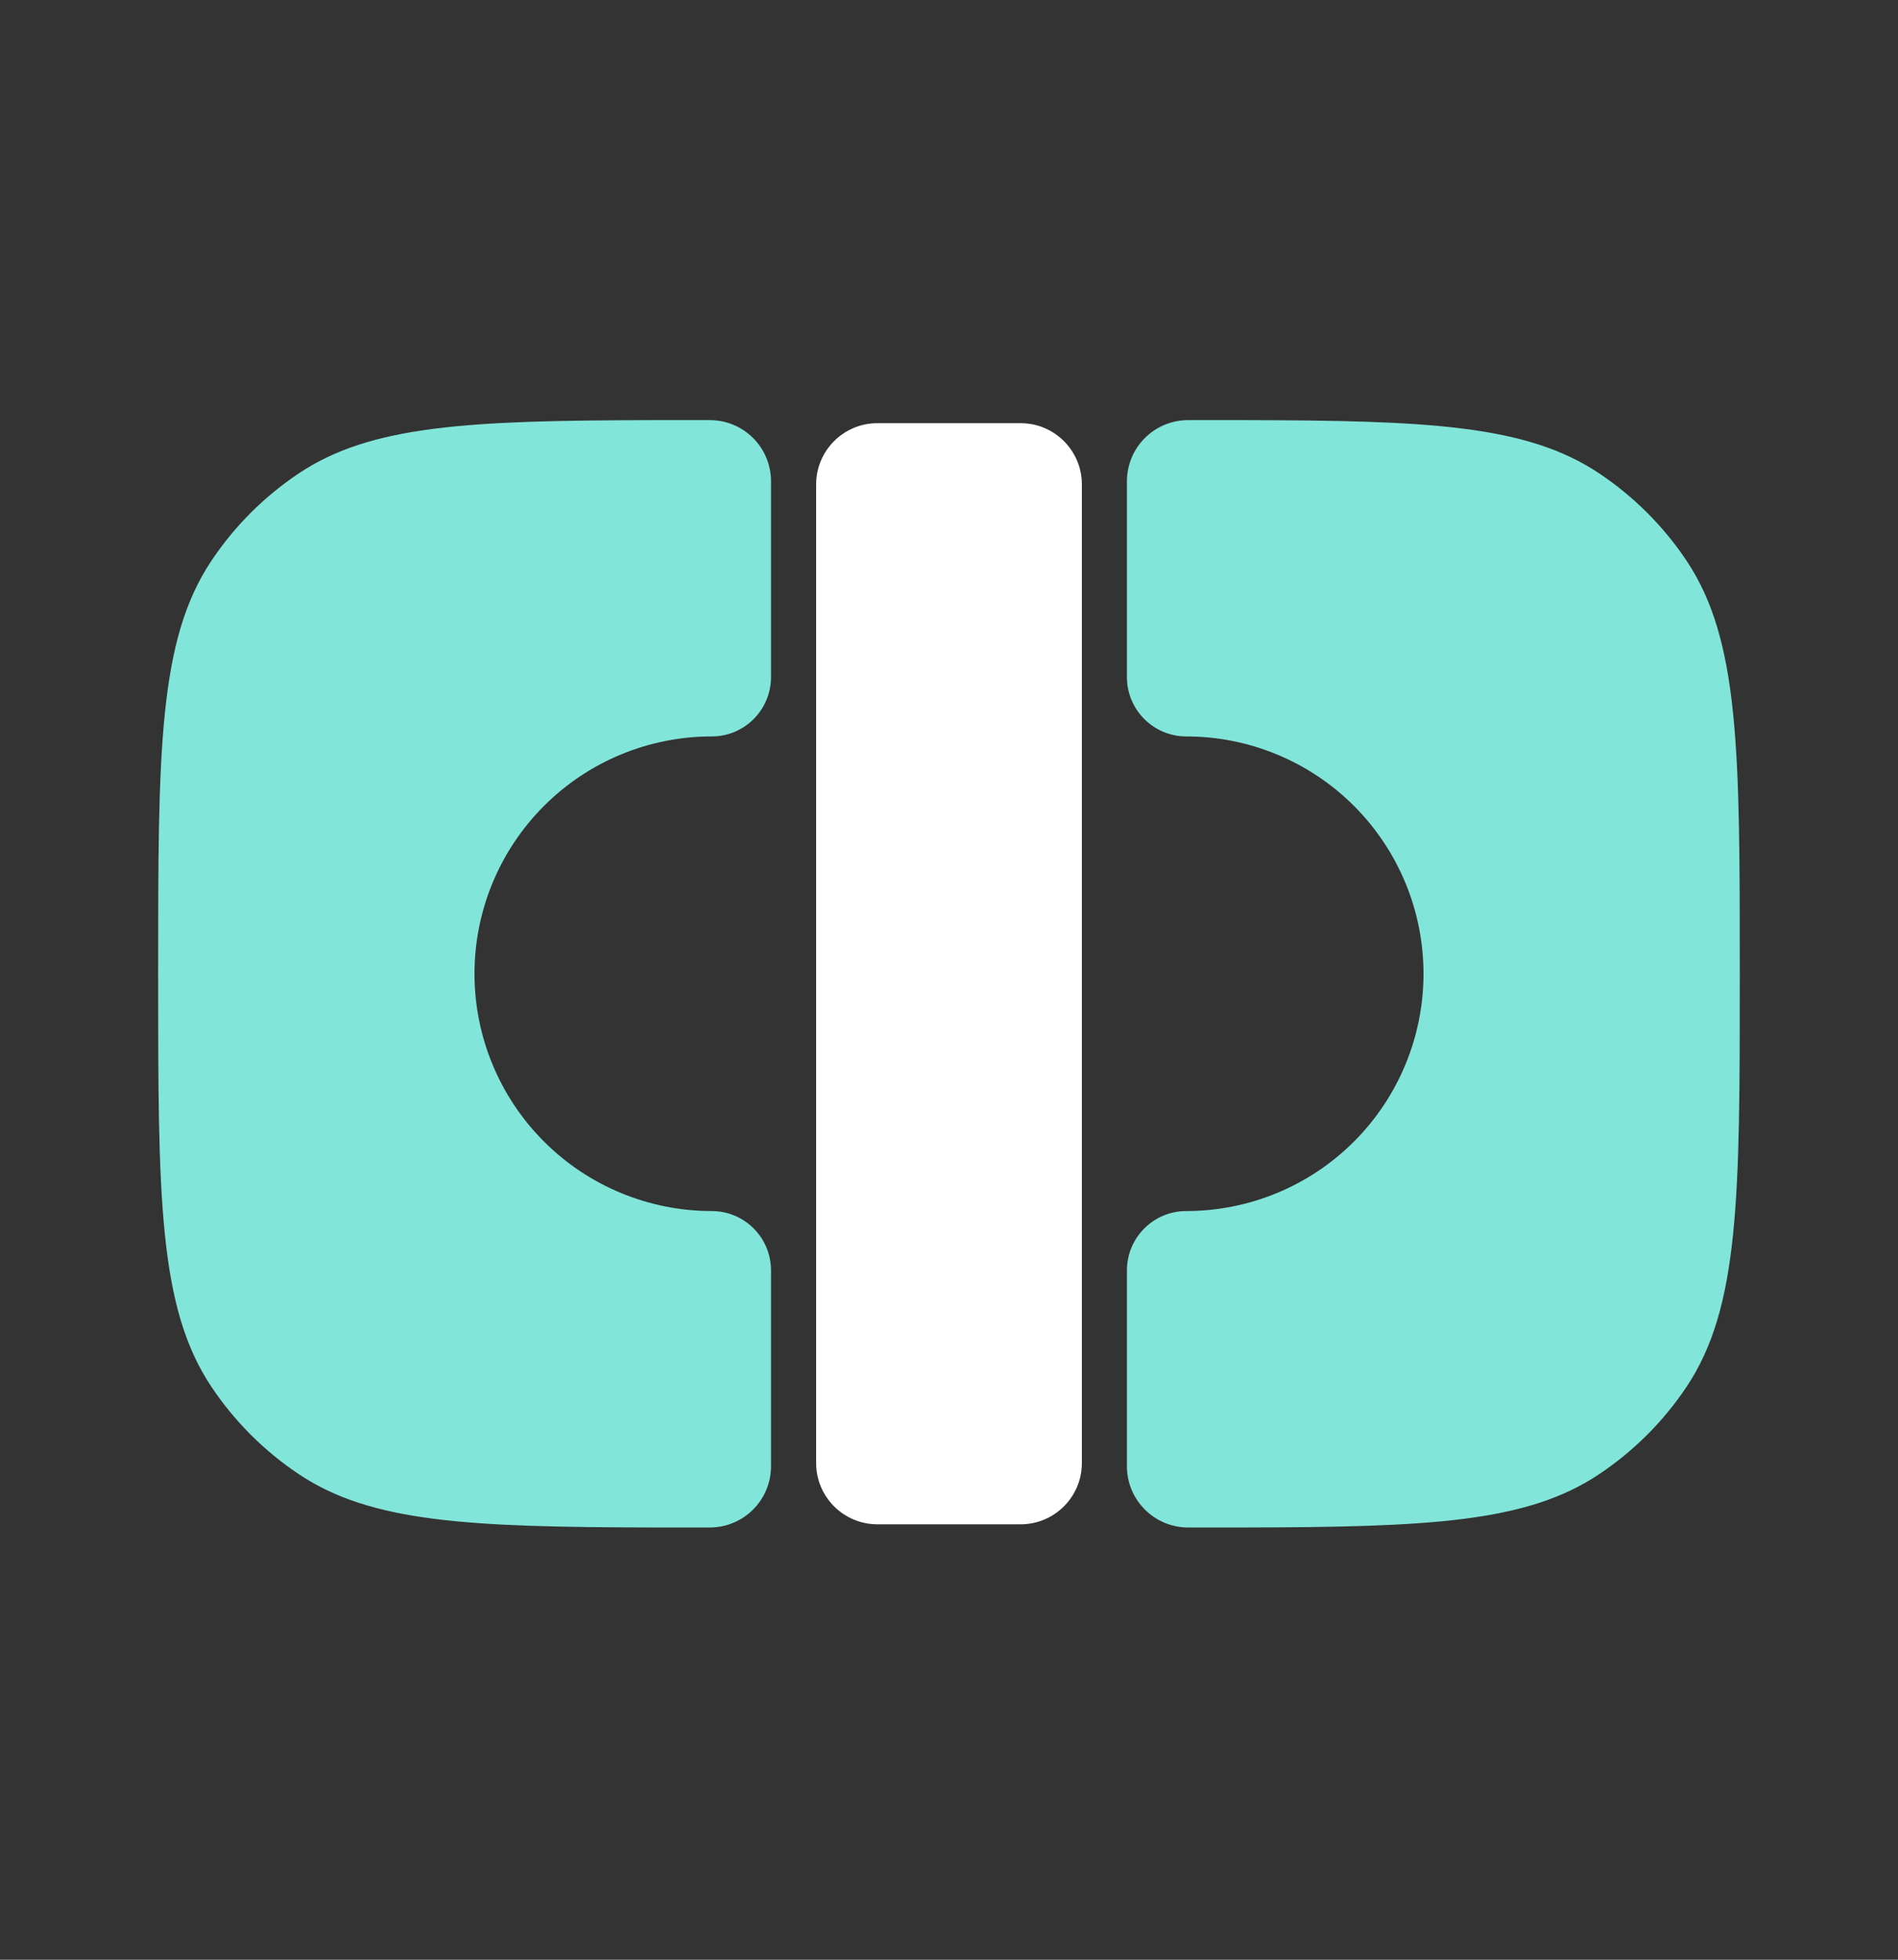
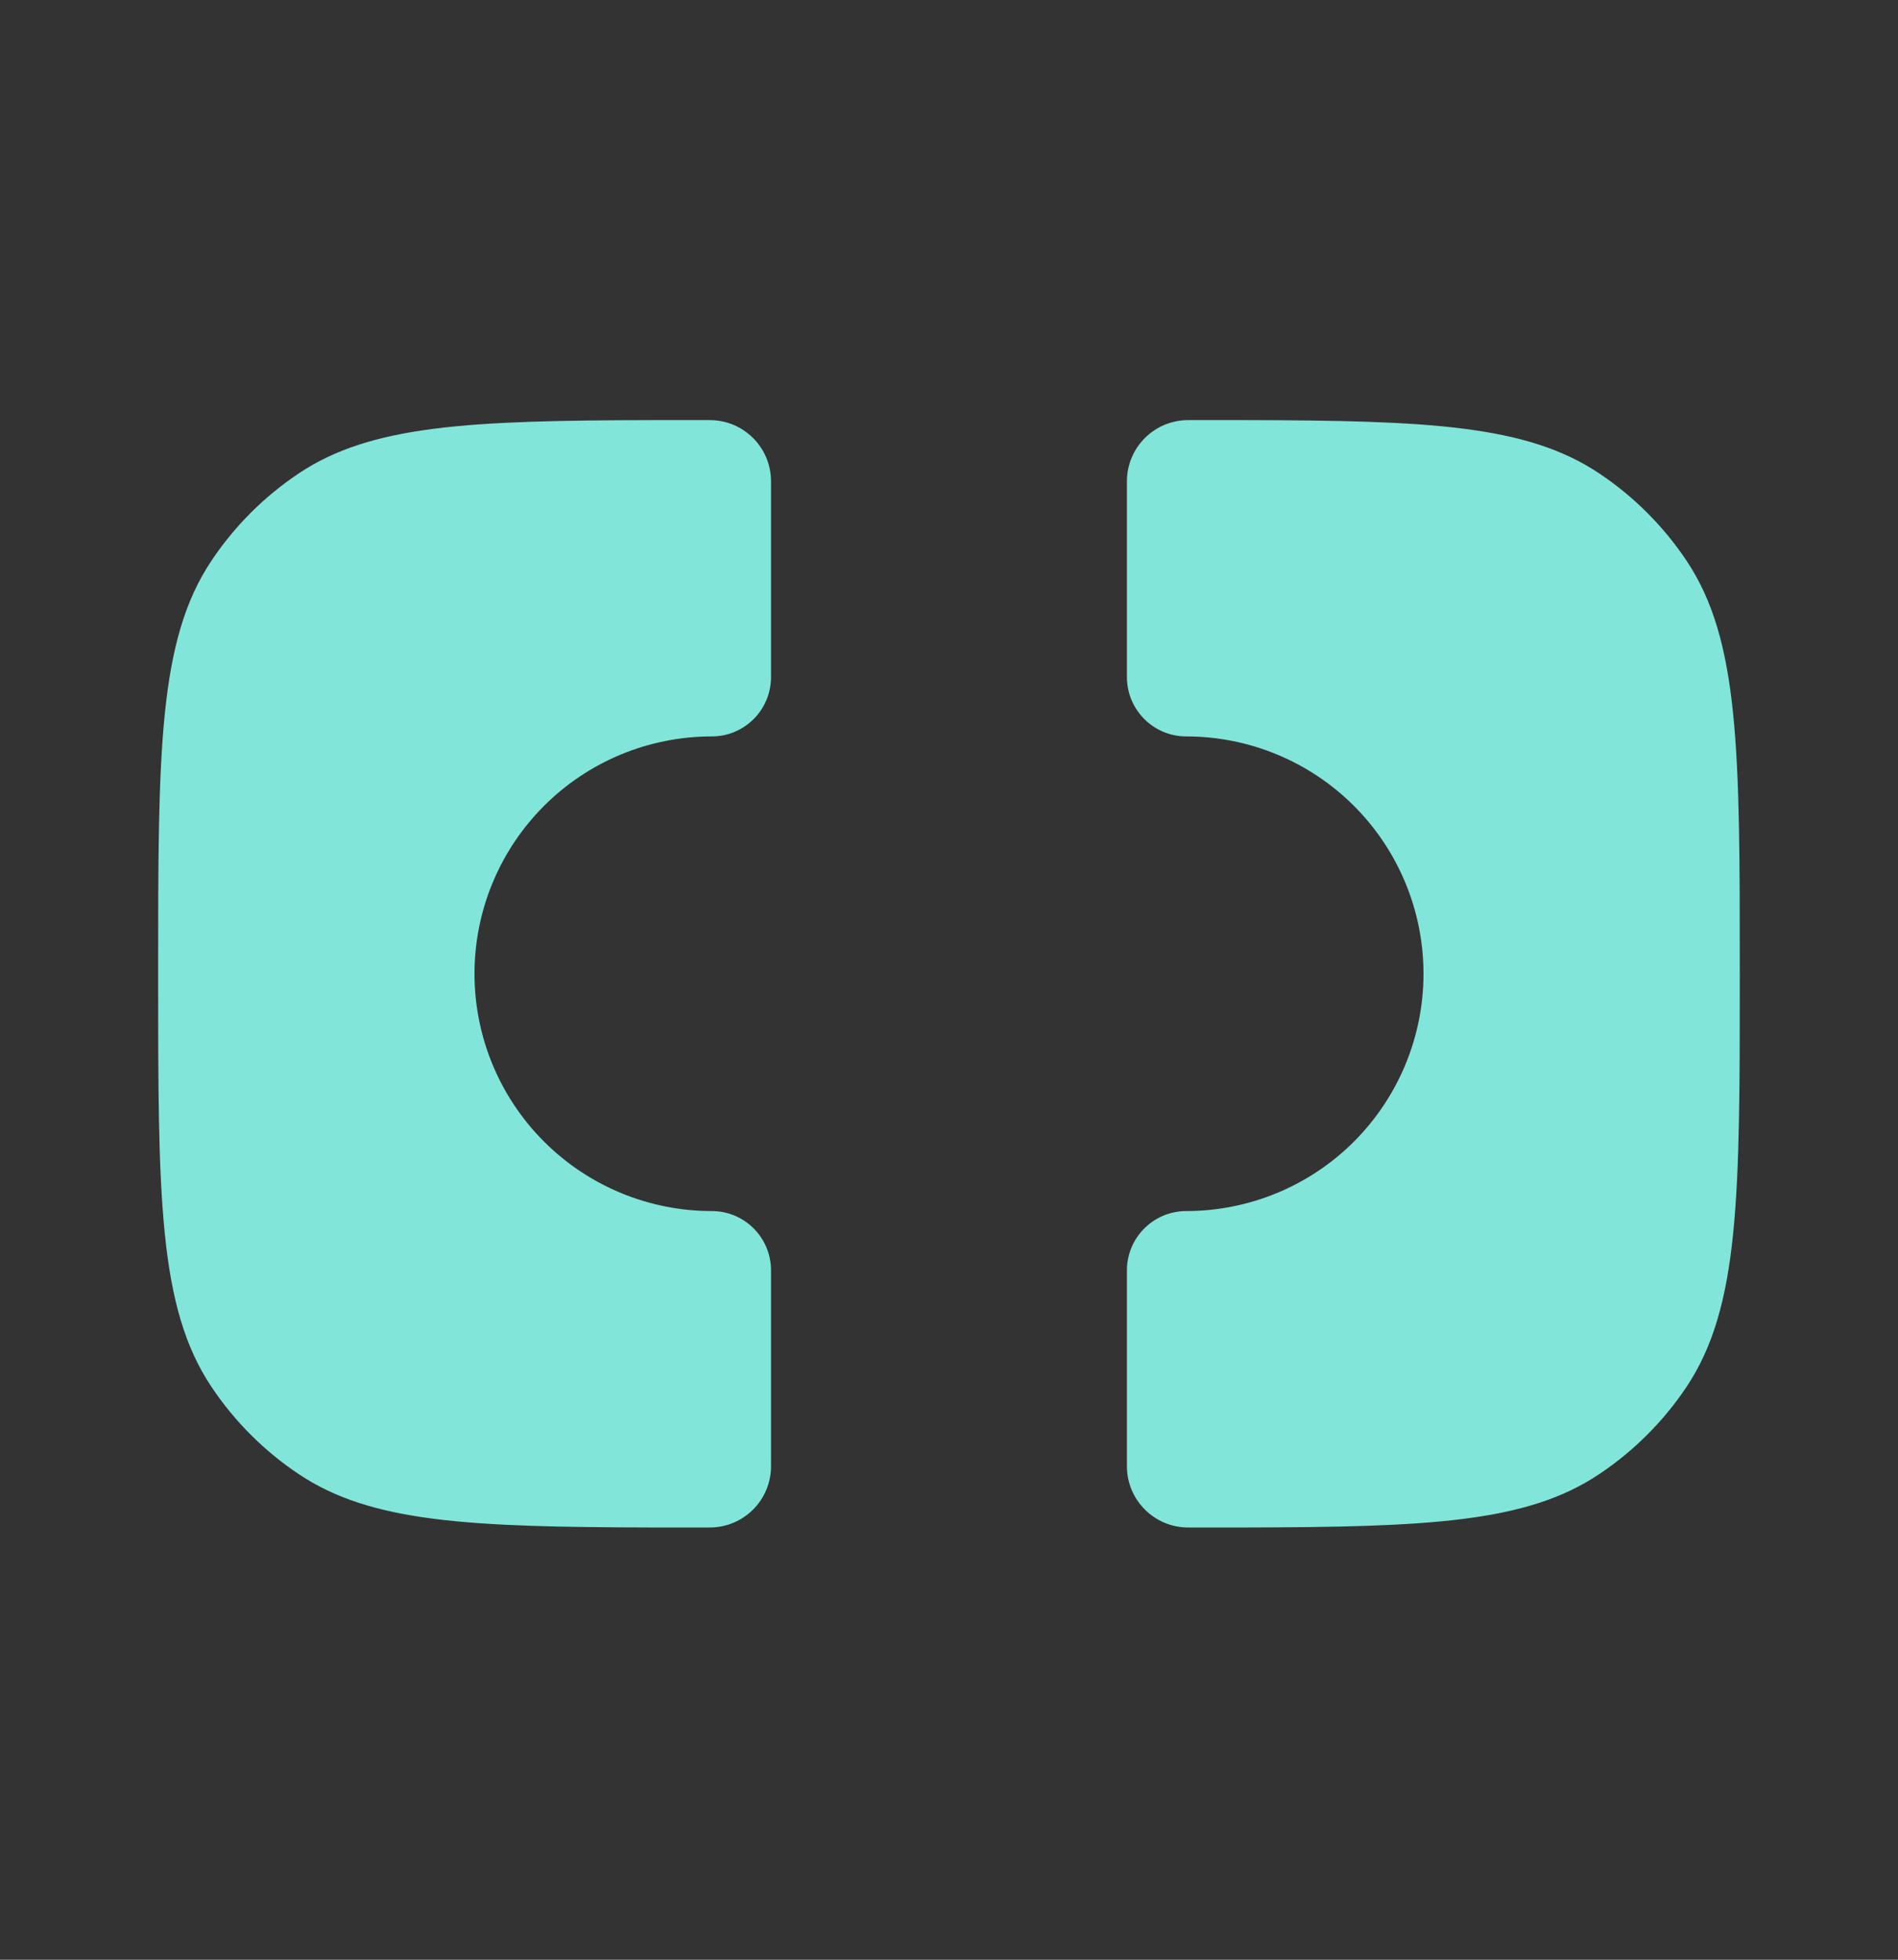
<svg xmlns="http://www.w3.org/2000/svg" width="31" height="32" viewBox="0 0 31 32" fill="none">
  <rect x="0" y="0" width="31" height="32" fill="#333333" stroke="none" />
  <path d="M18.406 23.942C18.406 24.494 18.854 24.942 19.406 24.942H20.343C23.336 24.935 24.939 24.862 26.12 24.071C26.684 23.694 27.169 23.21 27.546 22.646C28.416 21.342 28.416 19.528 28.416 15.9C28.416 12.272 28.416 10.458 27.546 9.155C27.169 8.591 26.684 8.107 26.12 7.73C24.938 6.94 23.336 6.866 20.343 6.86H19.406C18.854 6.86 18.406 7.307 18.406 7.86V11.056C18.406 11.591 18.84 12.025 19.375 12.025C20.402 12.025 21.388 12.433 22.115 13.16C22.841 13.887 23.25 14.872 23.25 15.9C23.25 16.928 22.841 17.913 22.115 18.64C21.388 19.367 20.402 19.775 19.375 19.775C18.84 19.775 18.406 20.209 18.406 20.744V23.942ZM11.593 24.942C12.146 24.942 12.593 24.494 12.593 23.942V20.744C12.593 20.209 12.16 19.775 11.625 19.775C10.597 19.775 9.611 19.367 8.885 18.64C8.158 17.913 7.75 16.928 7.75 15.9C7.75 14.872 8.158 13.887 8.885 13.16C9.611 12.433 10.597 12.025 11.625 12.025C12.16 12.025 12.593 11.591 12.593 11.056V7.86C12.593 7.307 12.146 6.86 11.593 6.86H10.656C7.663 6.866 6.061 6.94 4.88 7.73C4.315 8.107 3.831 8.591 3.454 9.155C2.583 10.458 2.583 12.273 2.583 15.9C2.583 19.53 2.583 21.343 3.454 22.646C3.831 23.21 4.315 23.694 4.88 24.071C6.061 24.862 7.663 24.935 10.656 24.942H11.593Z" fill="#82E5D9" />
-   <path d="M13.33 23.89C13.33 24.442 13.778 24.89 14.33 24.89H16.67C17.222 24.89 17.67 24.442 17.67 23.89V7.91C17.67 7.358 17.222 6.91 16.67 6.91H14.33C13.778 6.91 13.33 7.358 13.33 7.91V23.89Z" fill="white" />
</svg>